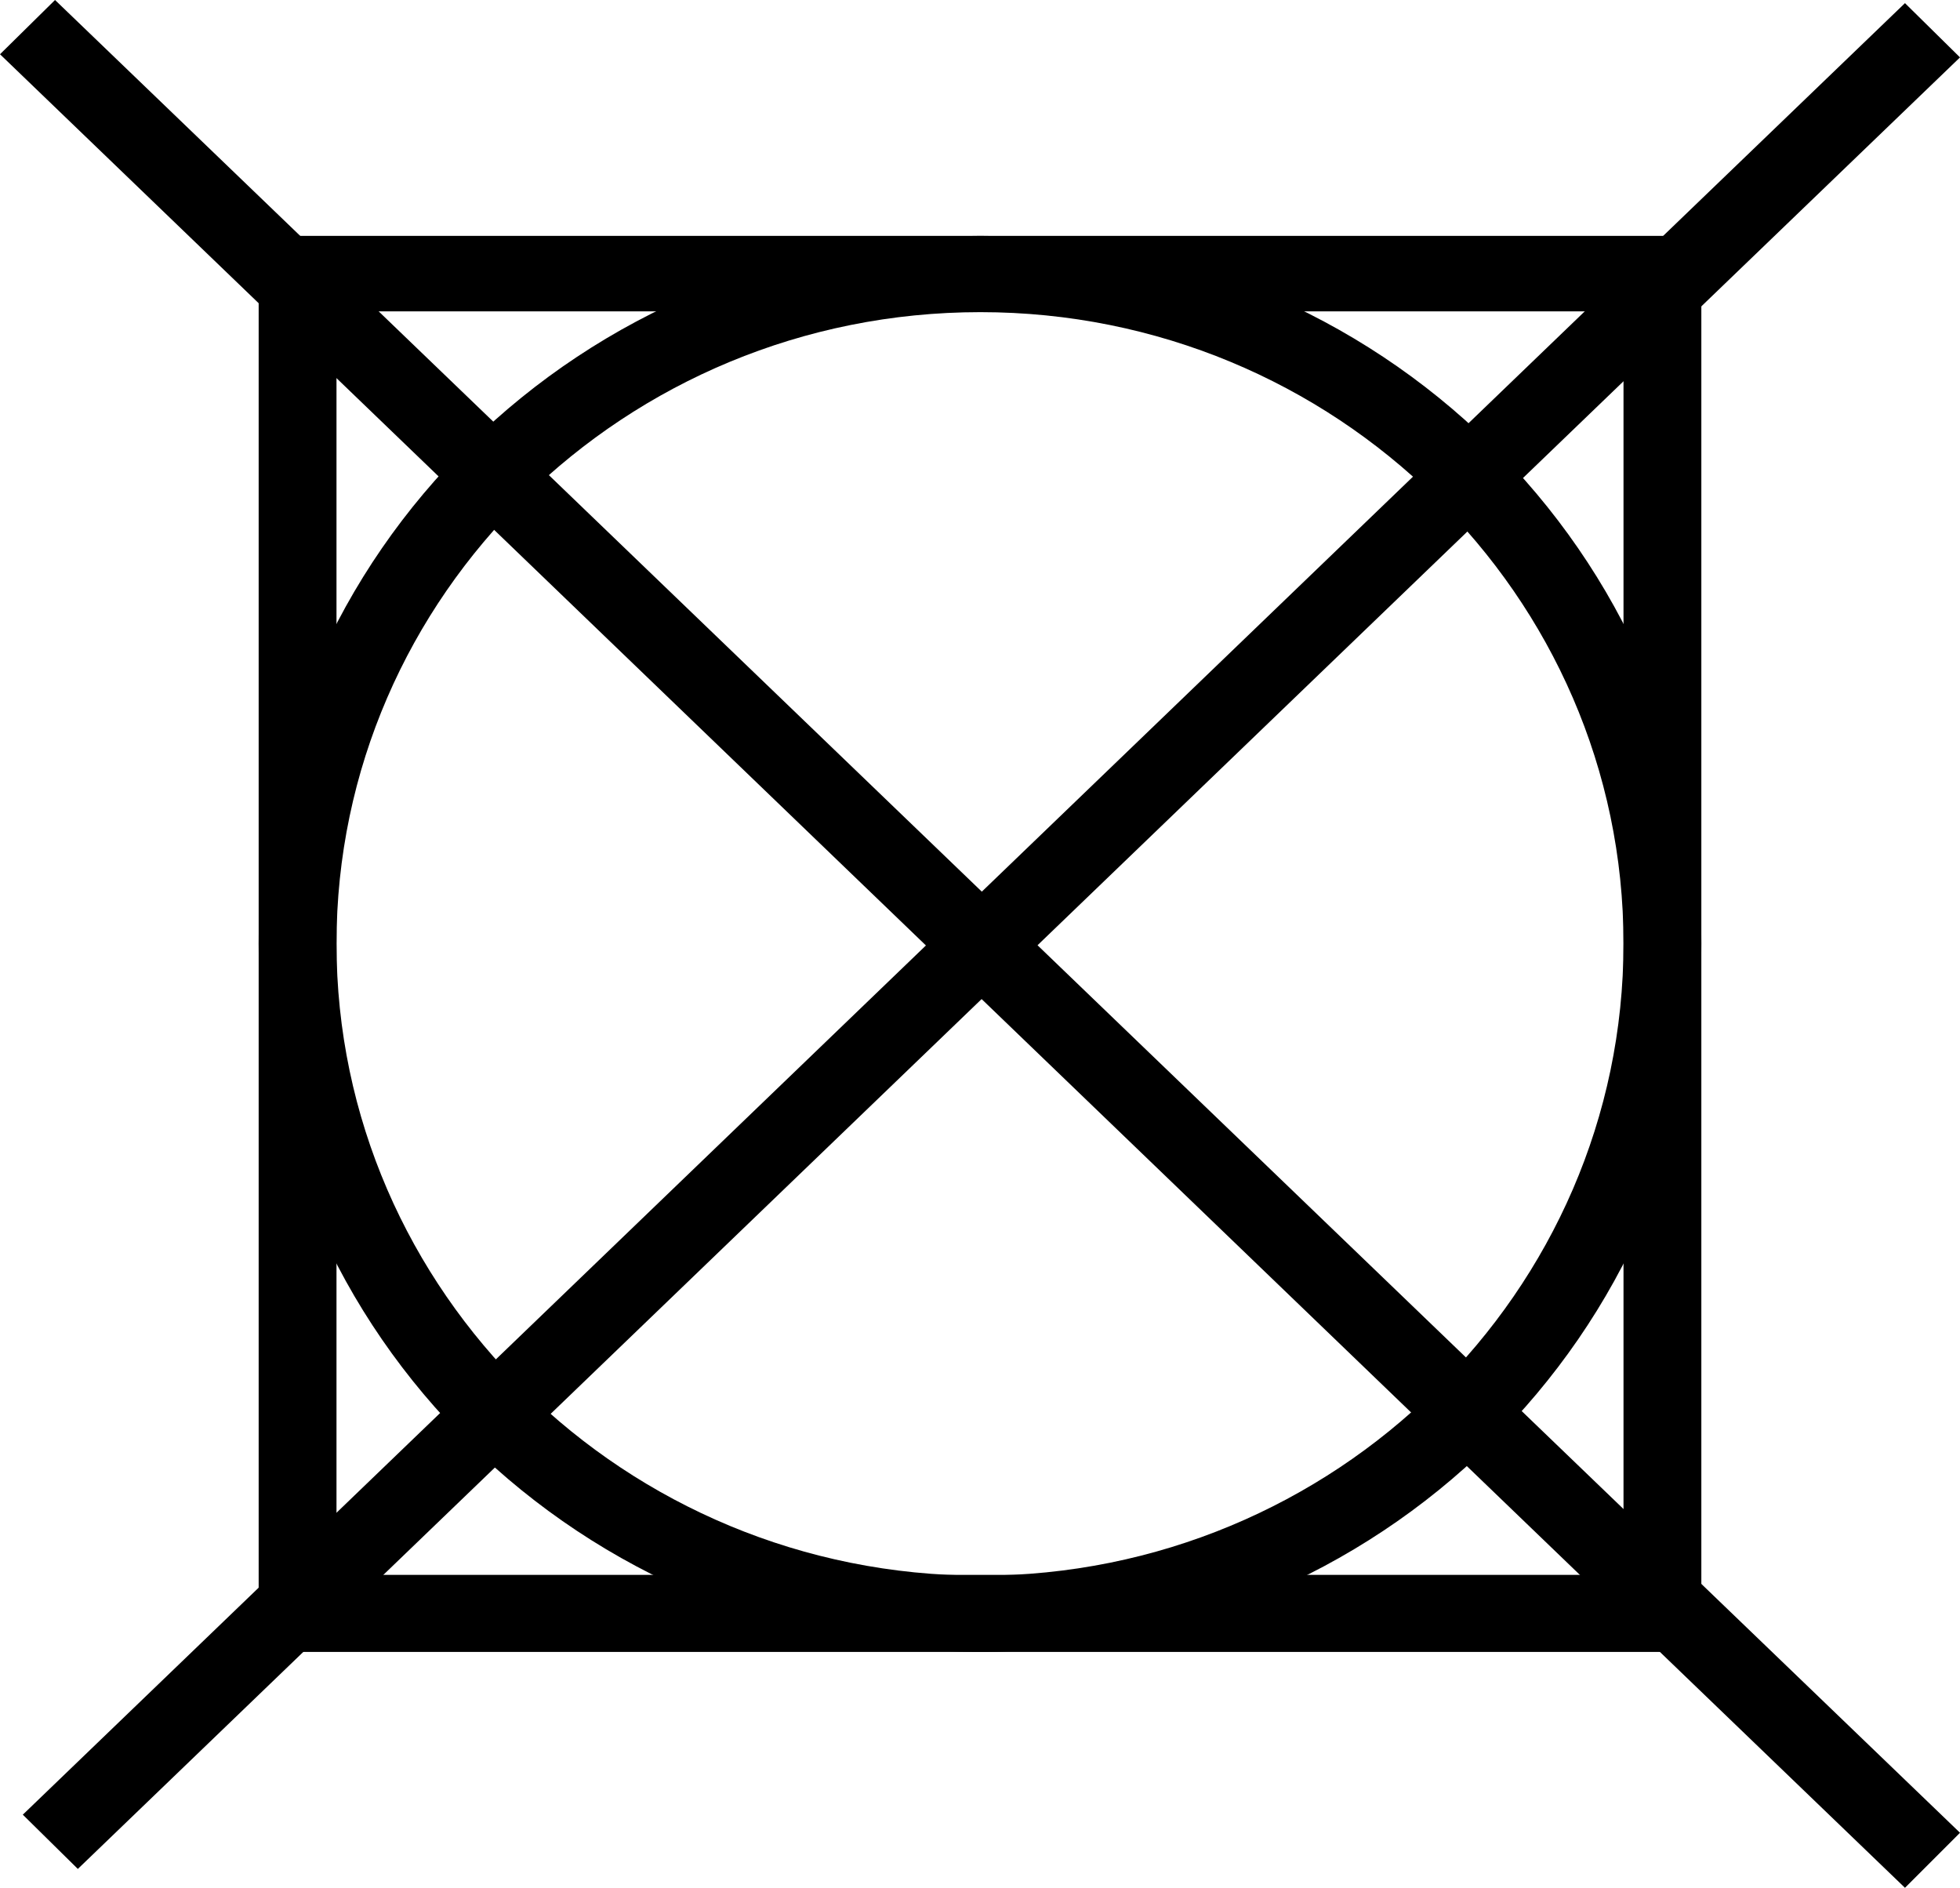
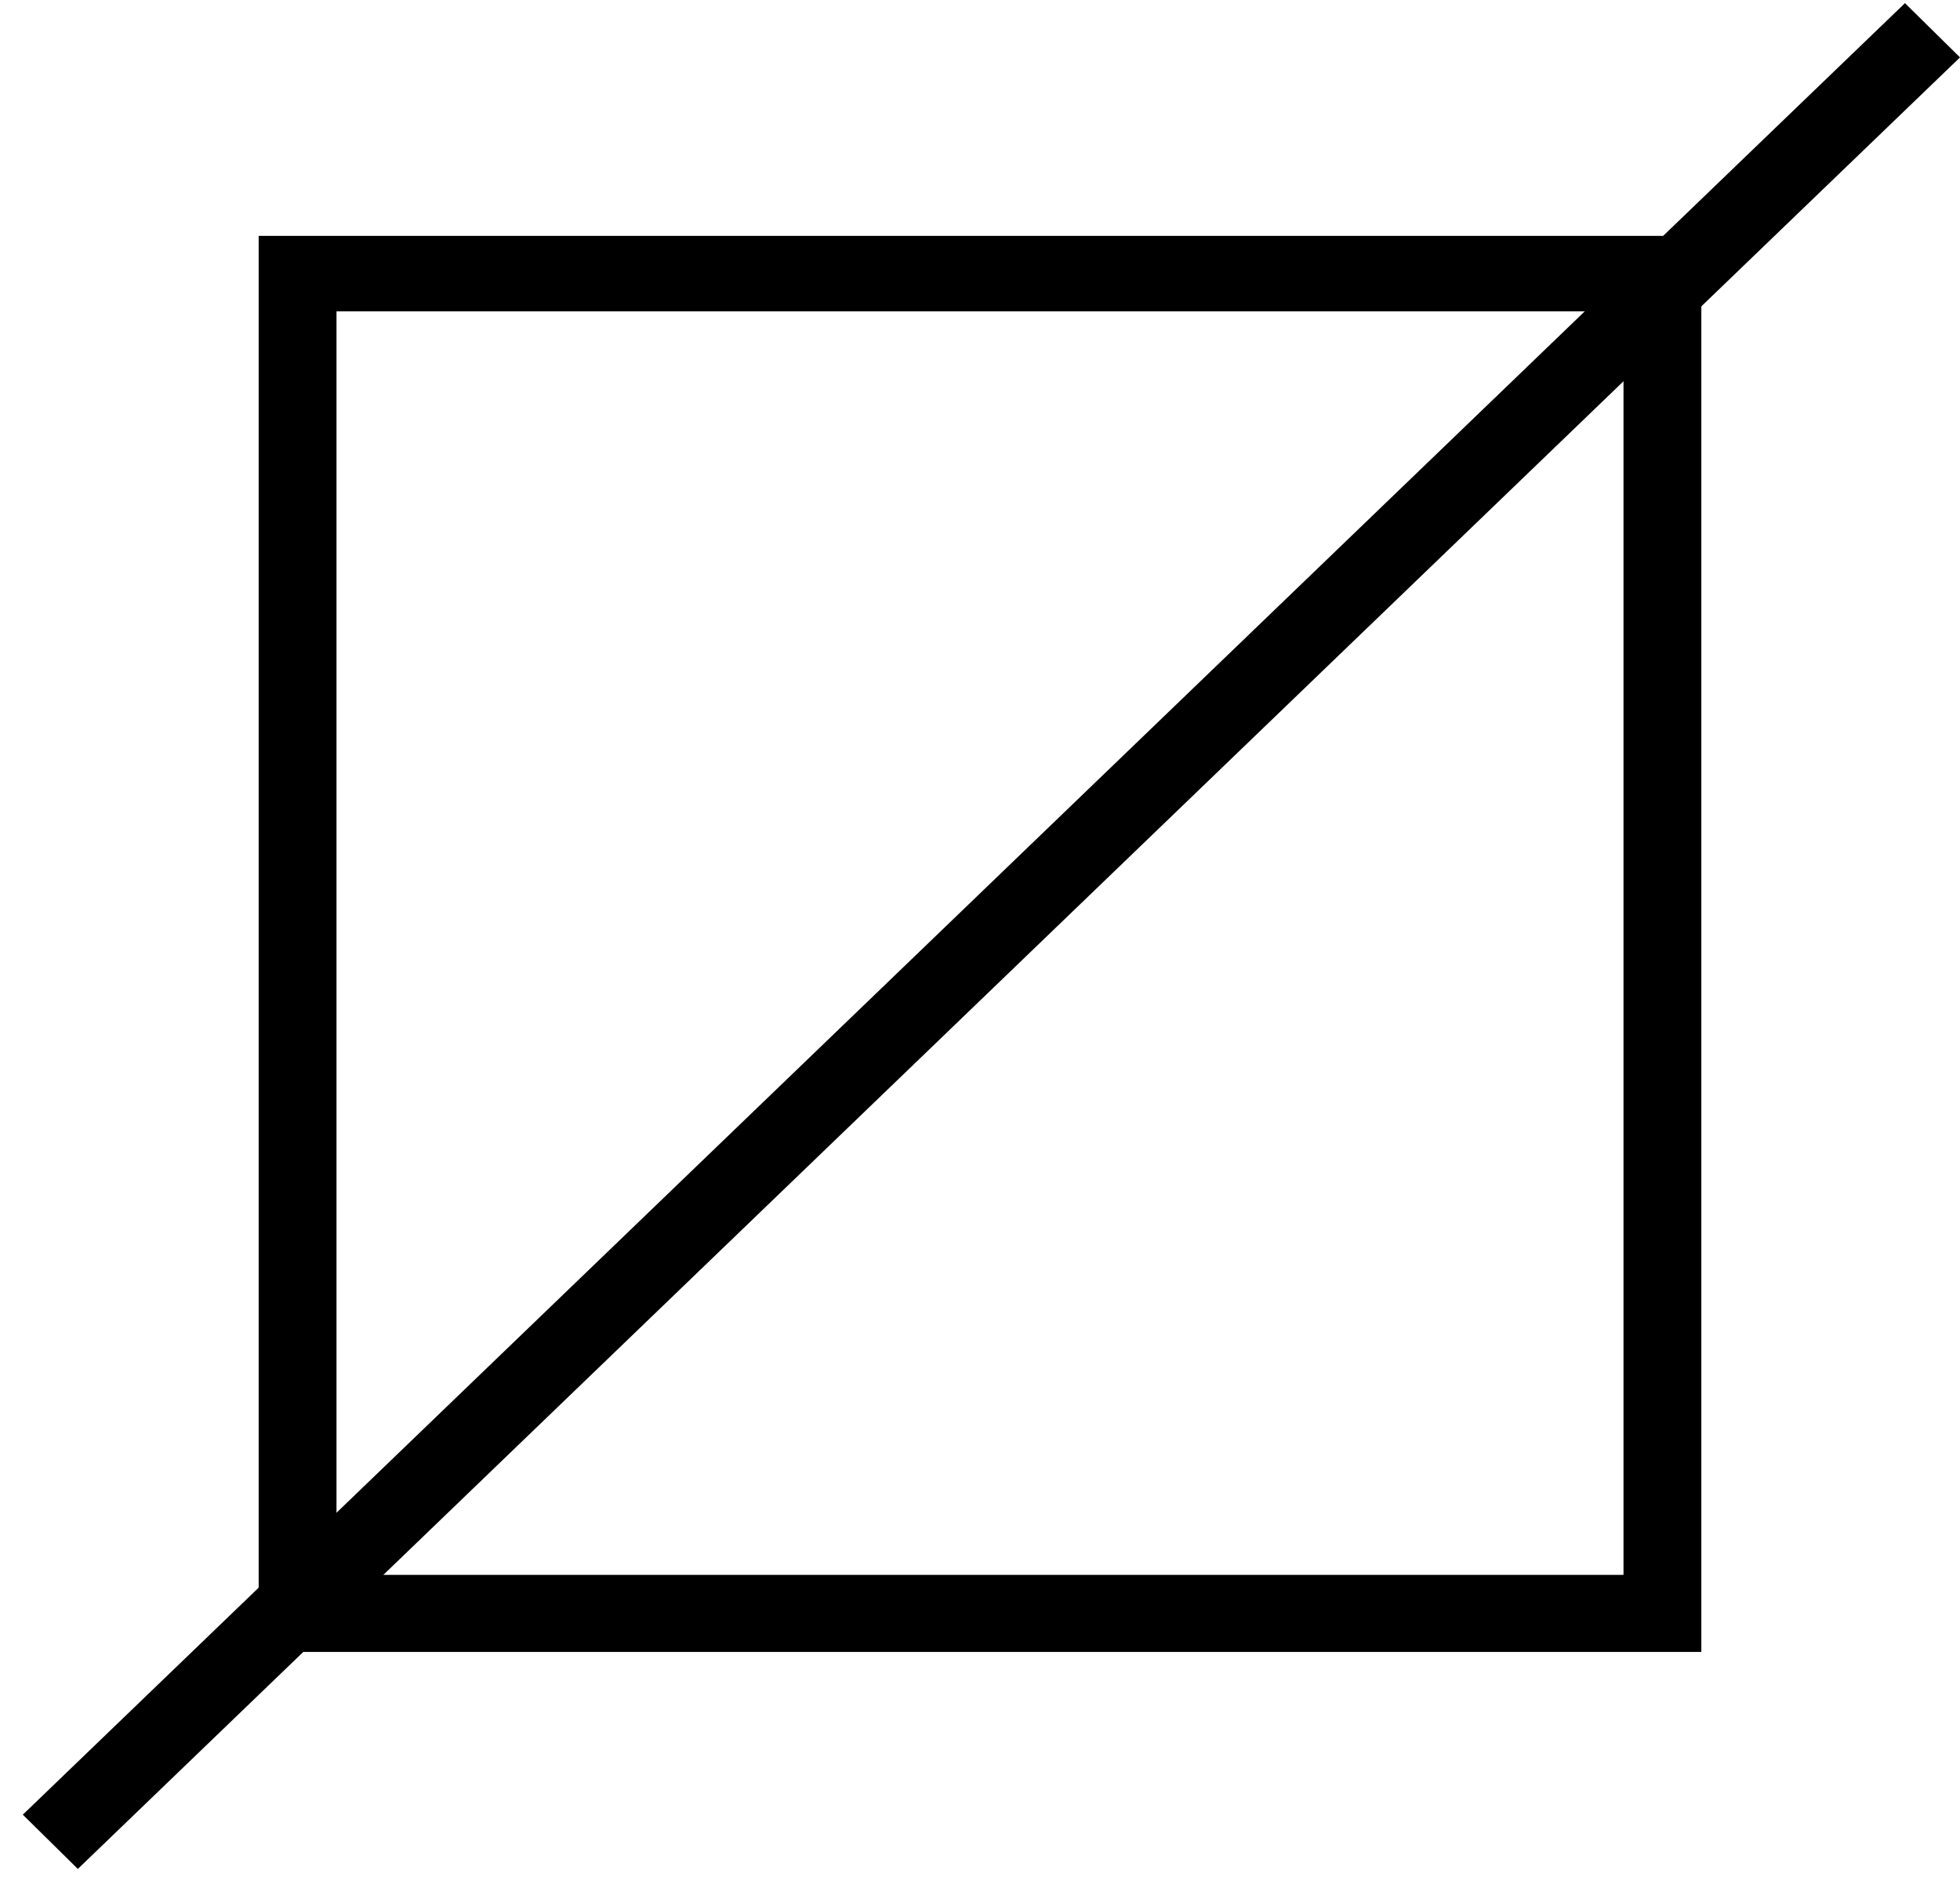
<svg xmlns="http://www.w3.org/2000/svg" version="1.2" viewBox="3507.1 1219.3 249.3 240.1">
  <title>&lt;Group&gt;</title>
  <style>
		.s0 { fill: #000000 } 
	</style>
  <g id="&lt;Group&gt;">
    <g id="&lt;Group&gt;">
      <path id="&lt;Path&gt;" class="s0" d="m3752.9 1223.1l-239.4 230.4" />
      <path id="&lt;Path&gt;" class="s0" d="m3517 1457l-7-6.9 239.4-230.4 7 6.9z" />
    </g>
    <g id="&lt;Group&gt;">
-       <path id="&lt;Path&gt;" class="s0" d="m3510.6 1222.8l242.3 233.1" />
-       <path id="&lt;Path&gt;" class="s0" d="m3749.4 1459.4l-242.3-233.2 7-6.9 242.3 233.1z" />
-     </g>
+       </g>
    <path id="&lt;Compound Path&gt;" fill-rule="evenodd" class="s0" d="m3723.5 1429.4h-183.5v-180.1h183.5zm-173.6-9.8h163.7v-160.7h-163.7z" />
-     <path id="&lt;Compound Path&gt;" fill-rule="evenodd" class="s0" d="m3631.8 1429.4c-50.7 0-91.8-40.4-91.8-90.1 0-49.6 41.1-90 91.8-90 50.6 0 91.7 40.4 91.7 90 0 49.7-41.1 90.1-91.7 90.1zm0-170.4c-45.2 0-81.9 36-81.9 80.3 0 44.3 36.7 80.4 81.9 80.4 45.1 0 81.8-36.1 81.8-80.4 0-44.3-36.7-80.3-81.8-80.3z" />
  </g>
</svg>